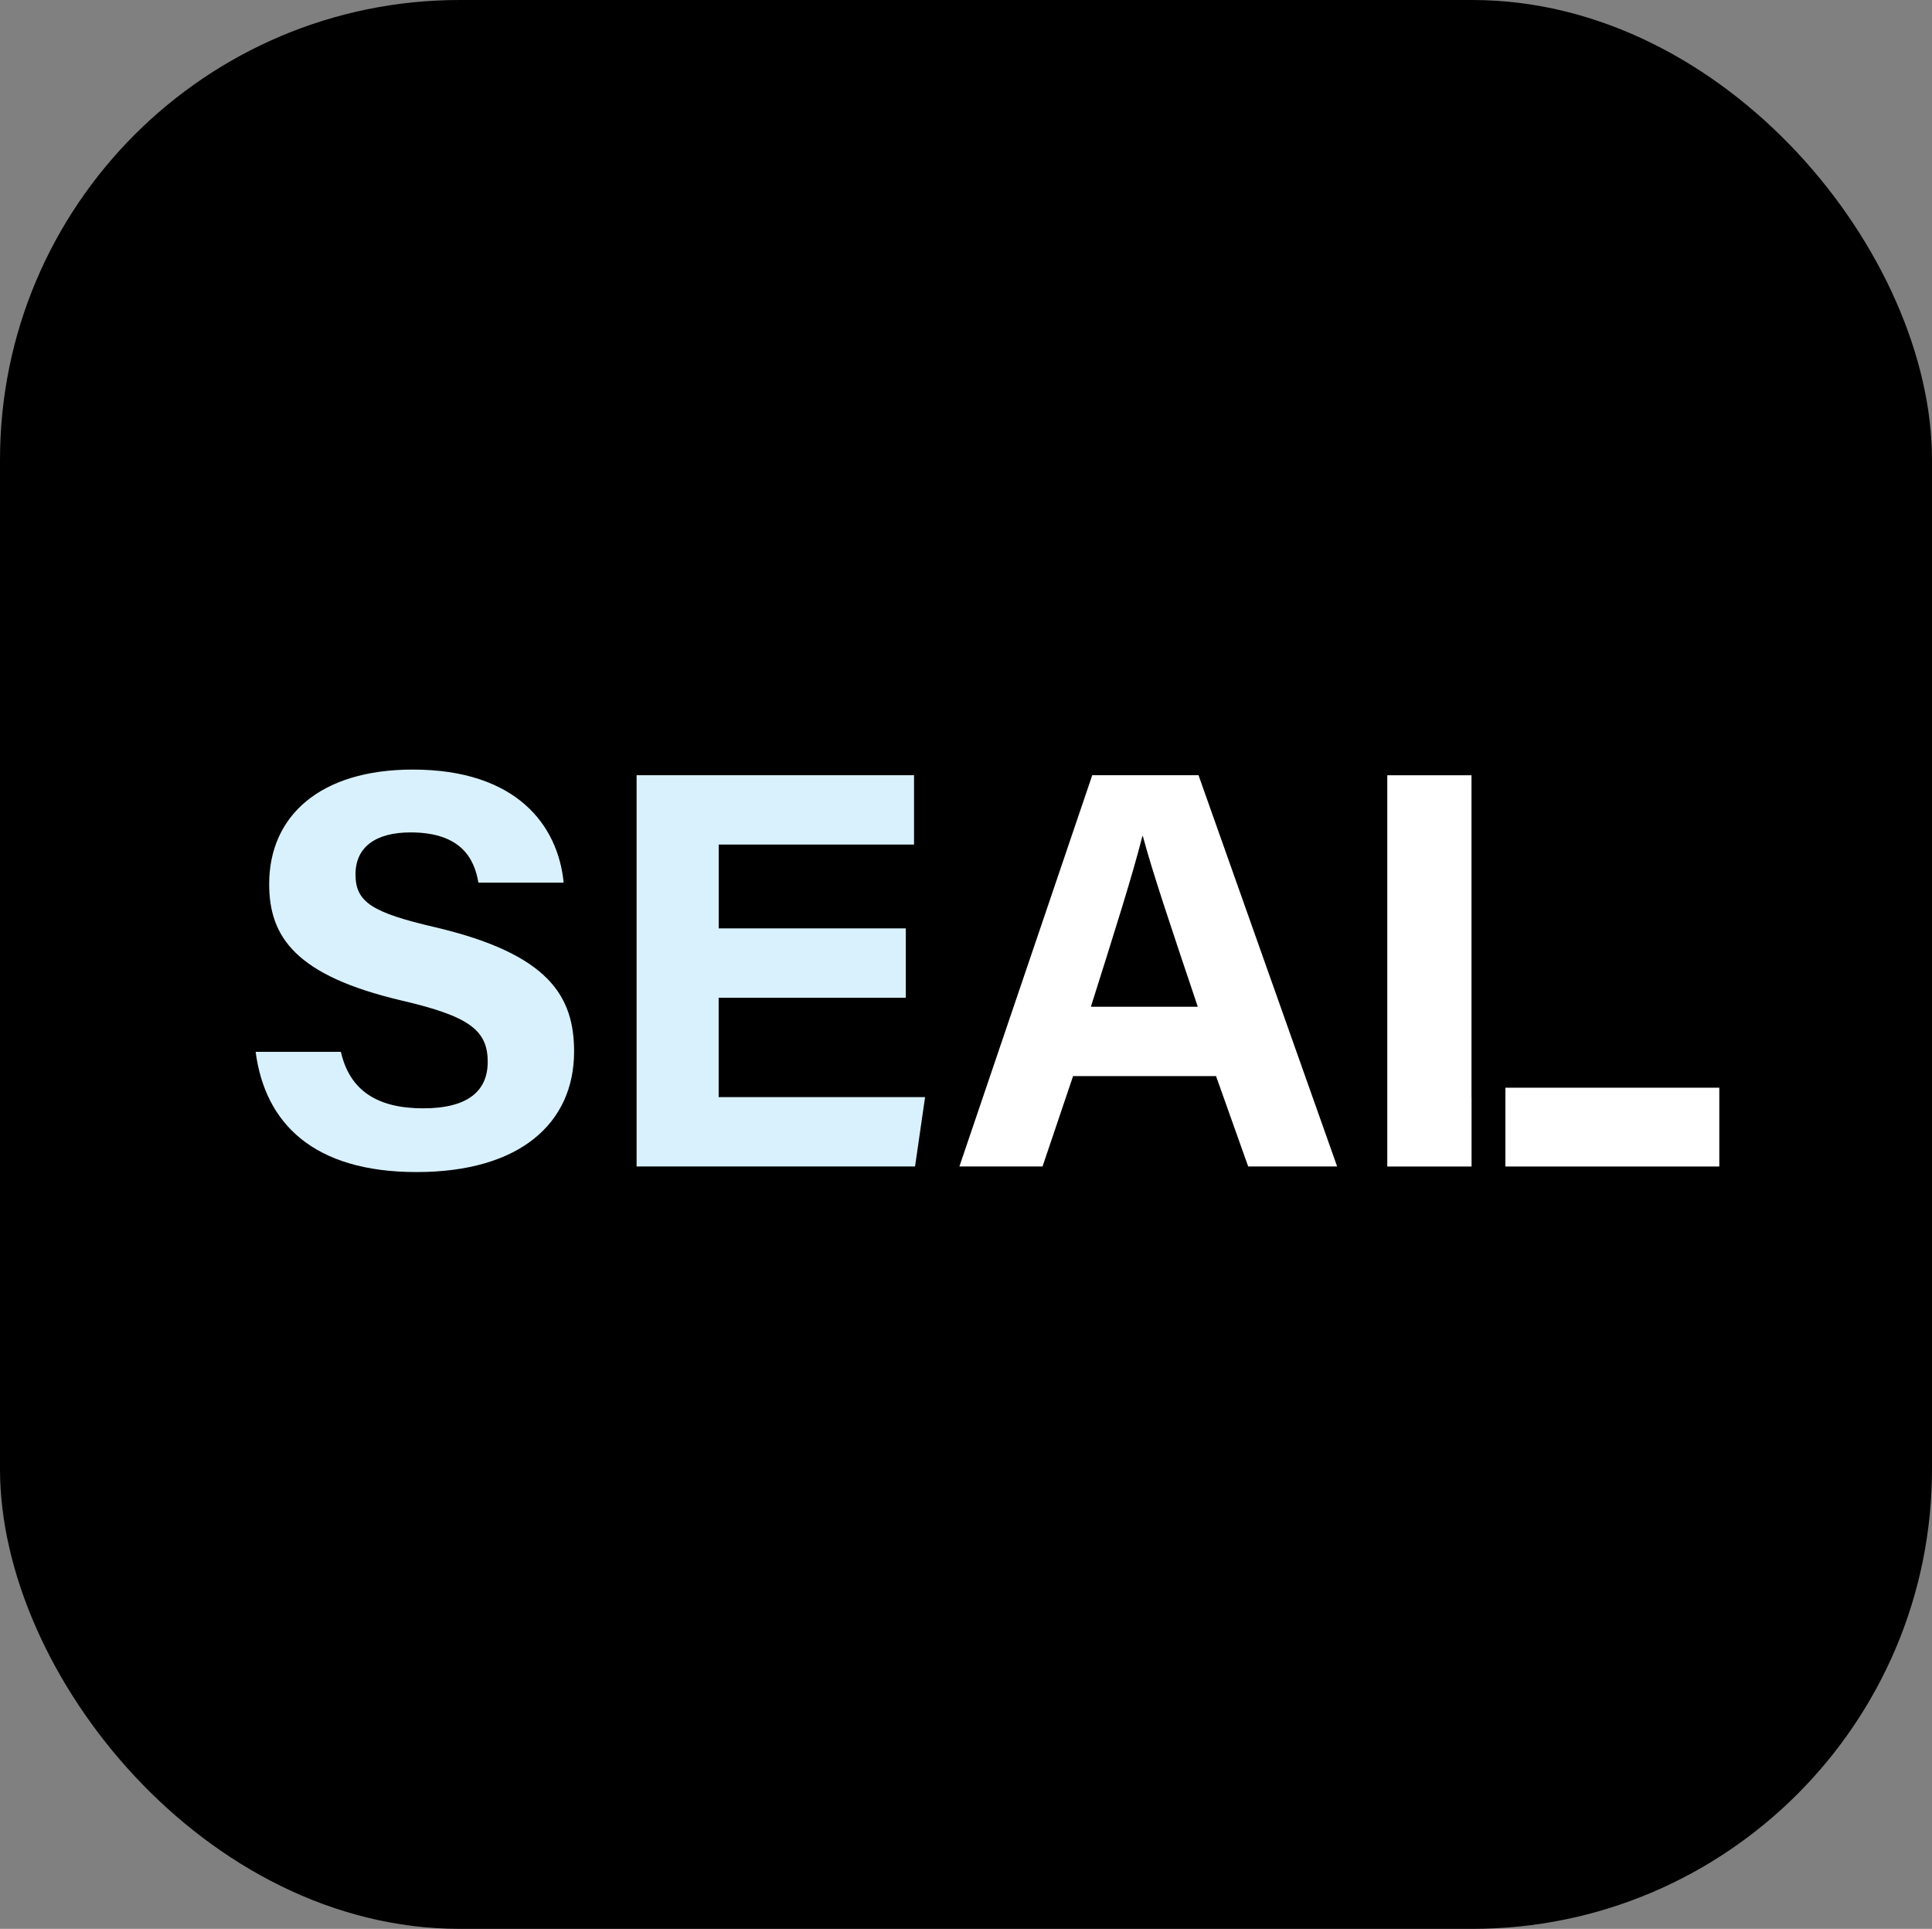
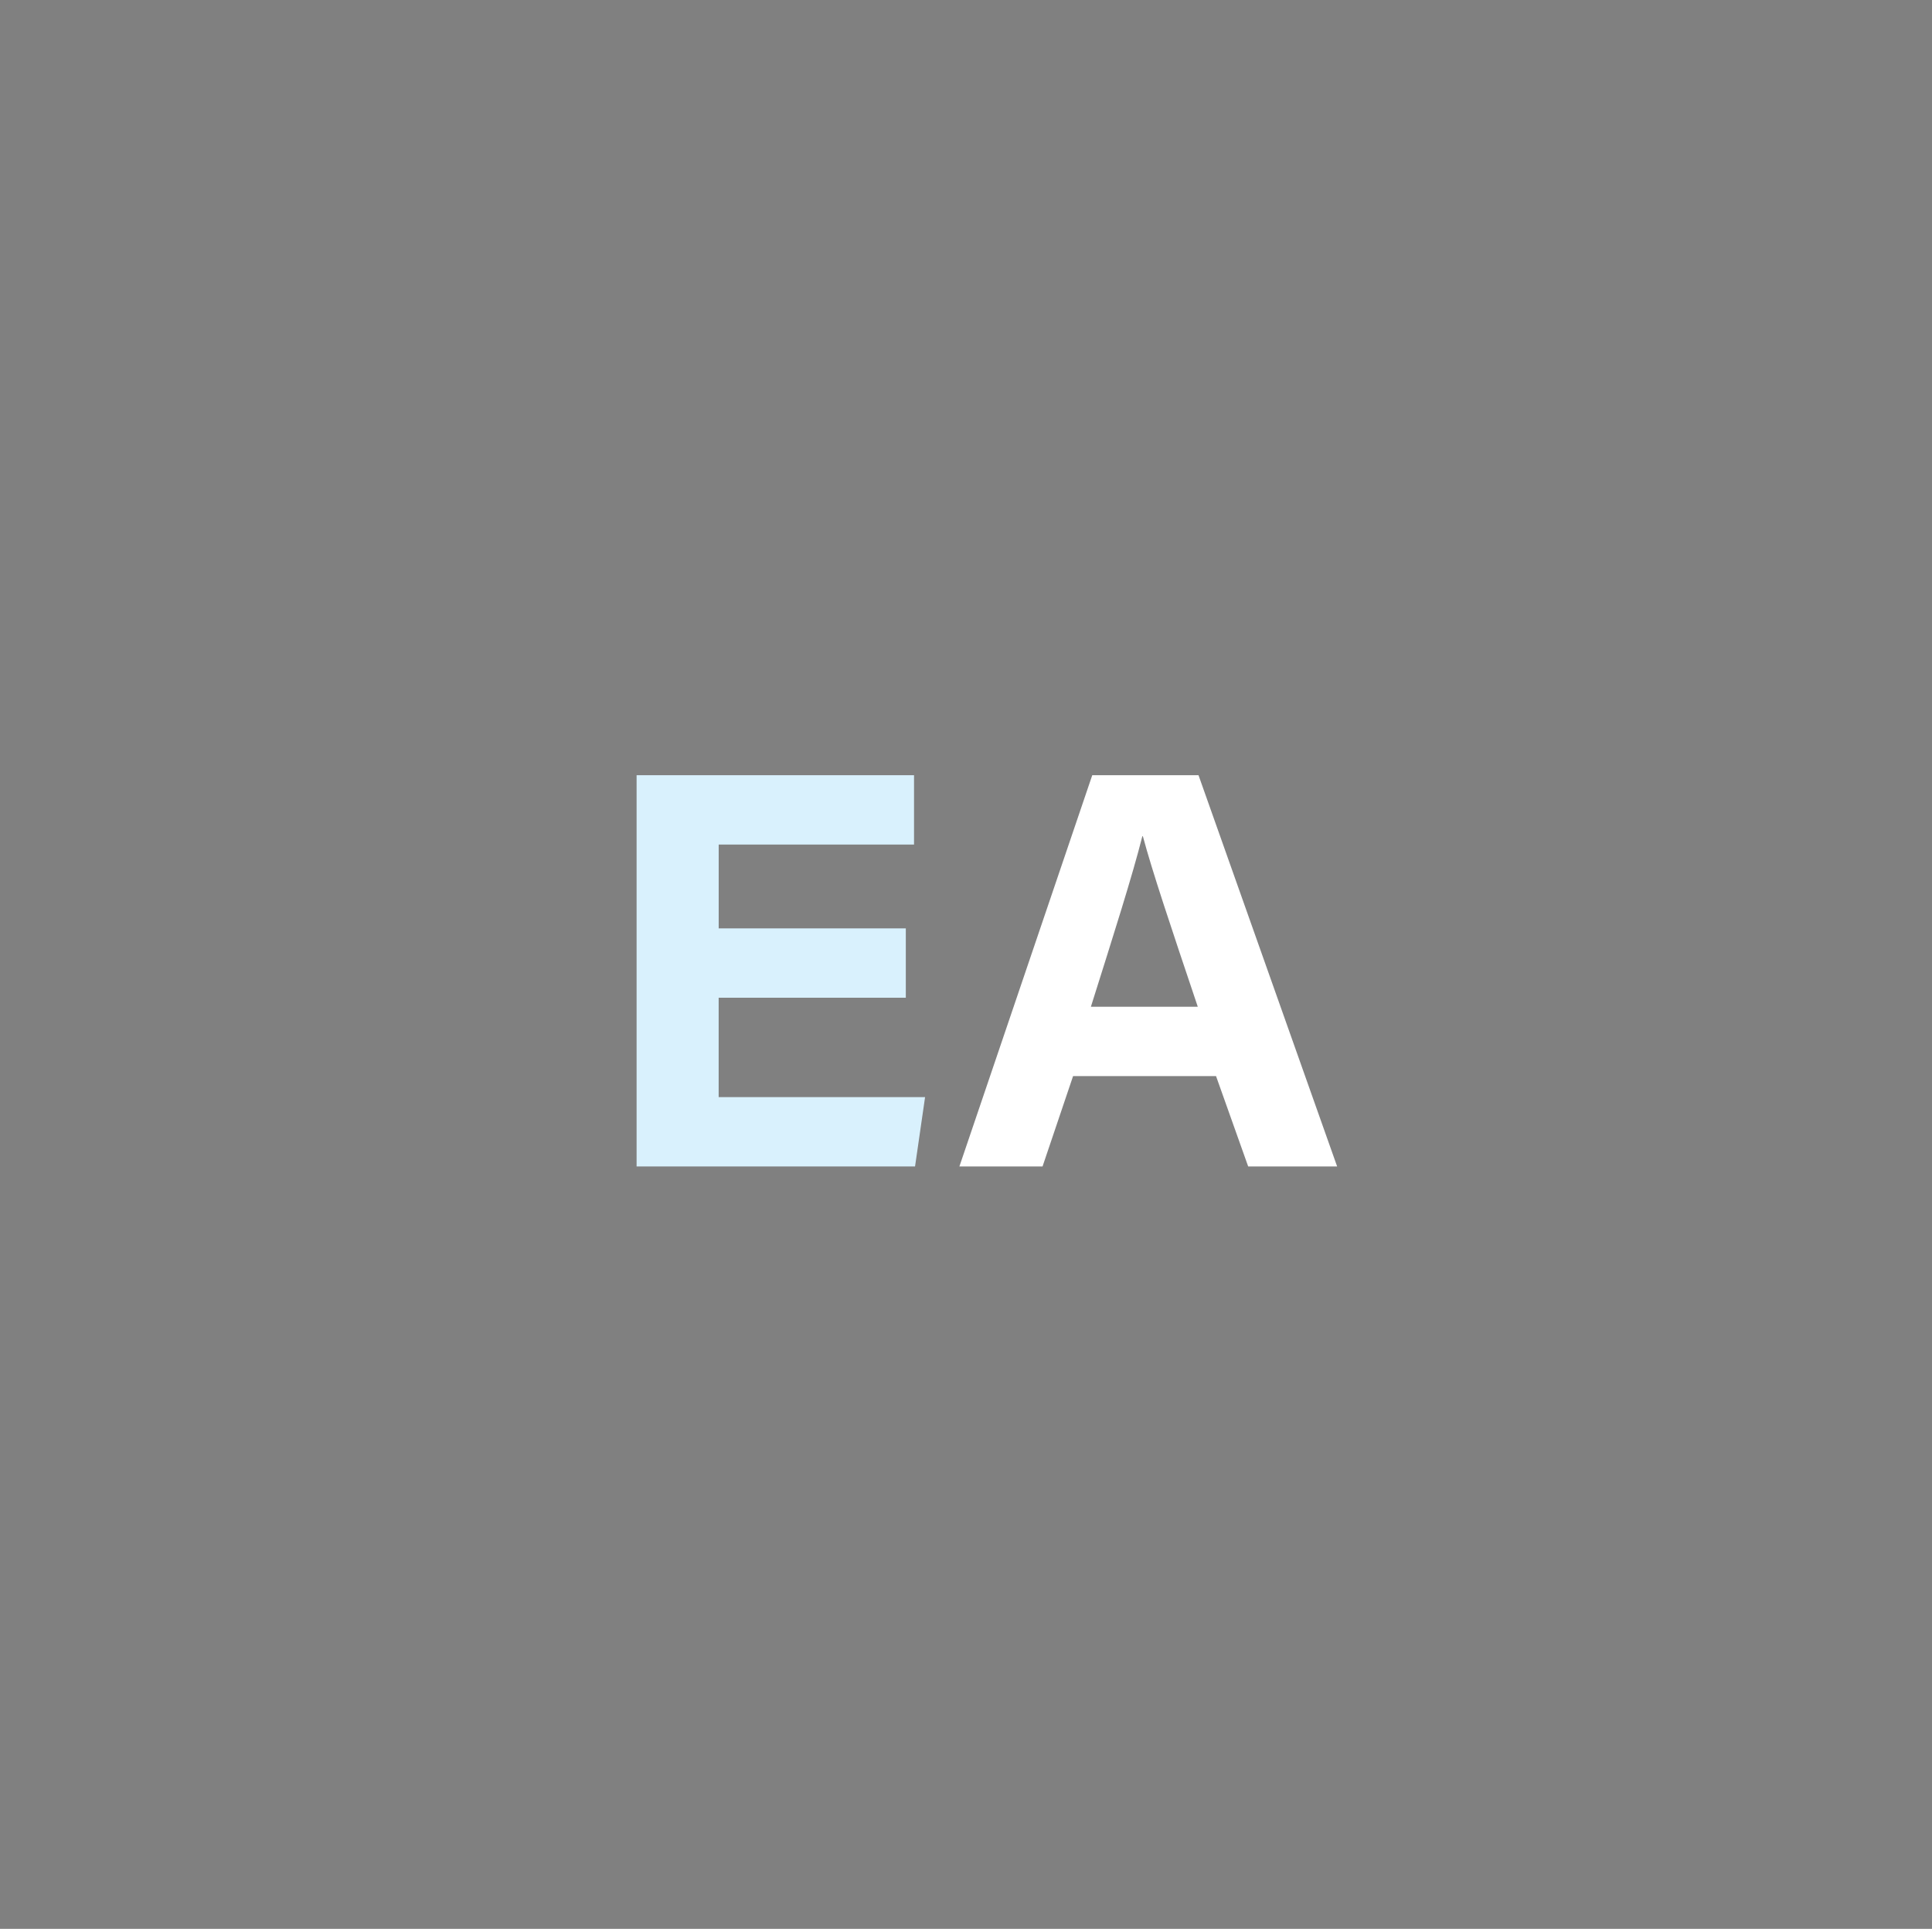
<svg xmlns="http://www.w3.org/2000/svg" id="Layer_2" data-name="Layer 2" viewBox="0 0 479.6 478.8">
  <rect x="0" y="0" width="479.6" height="478.8" fill="#808080" stroke="none" />
  <defs>
    <style> .cls-1 { fill: #fff; } .cls-2 { fill: #d9f1fd; } </style>
  </defs>
  <g id="Layer_1-2" data-name="Layer 1">
-     <rect y="0" width="479.6" height="478.8" rx="114.13" ry="114.13" />
    <g>
-       <path class="cls-2" d="M84.62,261.09c2.21,9.75,9.21,14.03,20.45,14.03s16-4.43,16-11.54c0-7.9-4.68-11.33-21.29-15.2-26.43-6.2-32.96-15.82-32.96-28.93,0-16.93,12.66-28.42,35.65-28.42,25.79,0,36.06,13.86,37.45,28.07h-21.16c-1.01-5.98-4.32-12.47-16.84-12.47-8.52,0-13.67,3.52-13.67,10.42s4.12,9.49,19.82,13.13c28.25,6.66,34.44,17.16,34.44,30.86,0,17.73-13.42,29.9-39.09,29.9s-37.64-12.14-39.96-29.84h21.16Z" />
      <path class="cls-2" d="M224.85,247.67h-46.45v24.67h51.24l-2.49,17.21h-69.12v-97.12h68.87v17.21h-48.49v20.81h46.45v17.21Z" />
      <path class="cls-1" d="M266.38,267.12l-7.58,22.43h-20.64l32.98-97.12h26.38l34.41,97.12h-22.08l-7.98-22.43h-35.48ZM297.34,249.91c-6.9-20.5-11.29-33.59-13.63-42.32h-.14c-2.39,9.57-7.25,24.81-12.77,42.32h26.55Z" />
-       <path class="cls-1" d="M344.38,192.44h21v79.91h48.38l-2.4,17.21h-66.98v-97.12Z" />
    </g>
-     <rect x="365.3" y="185.55" width="58.5" height="110.85" />
-     <rect class="cls-1" x="373.7" y="270" width="53.1" height="19.56" />
  </g>
</svg>